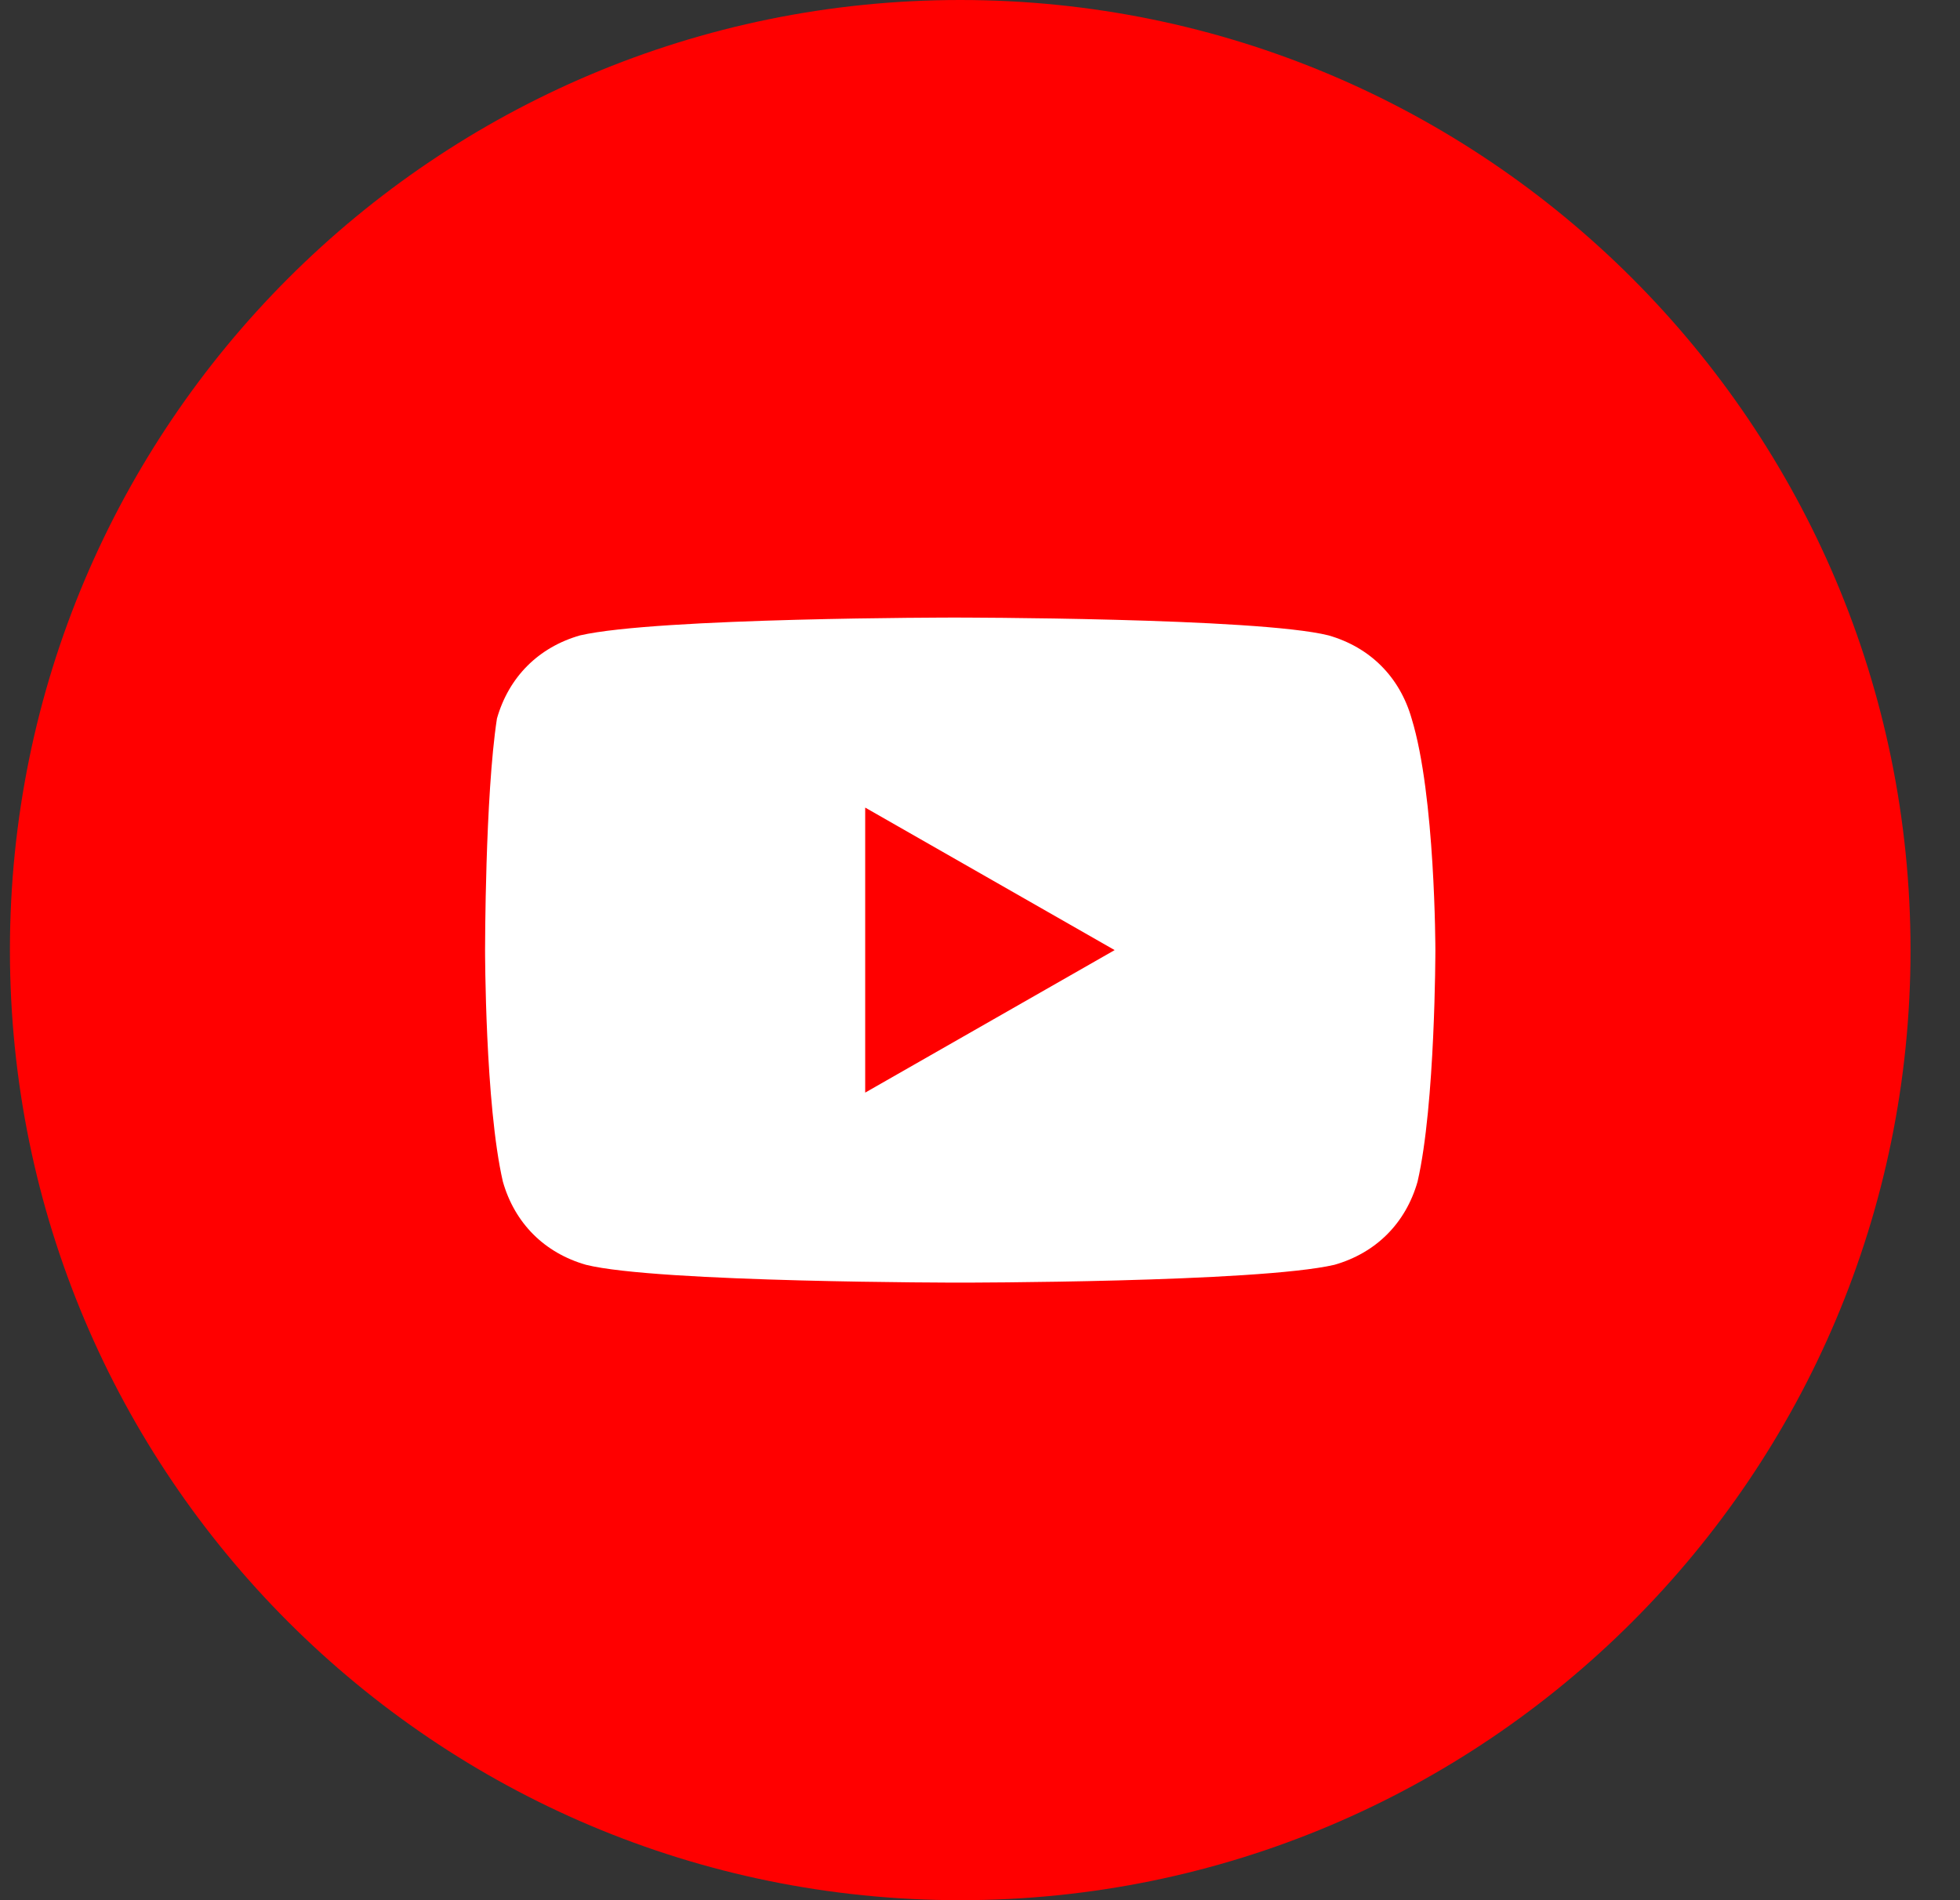
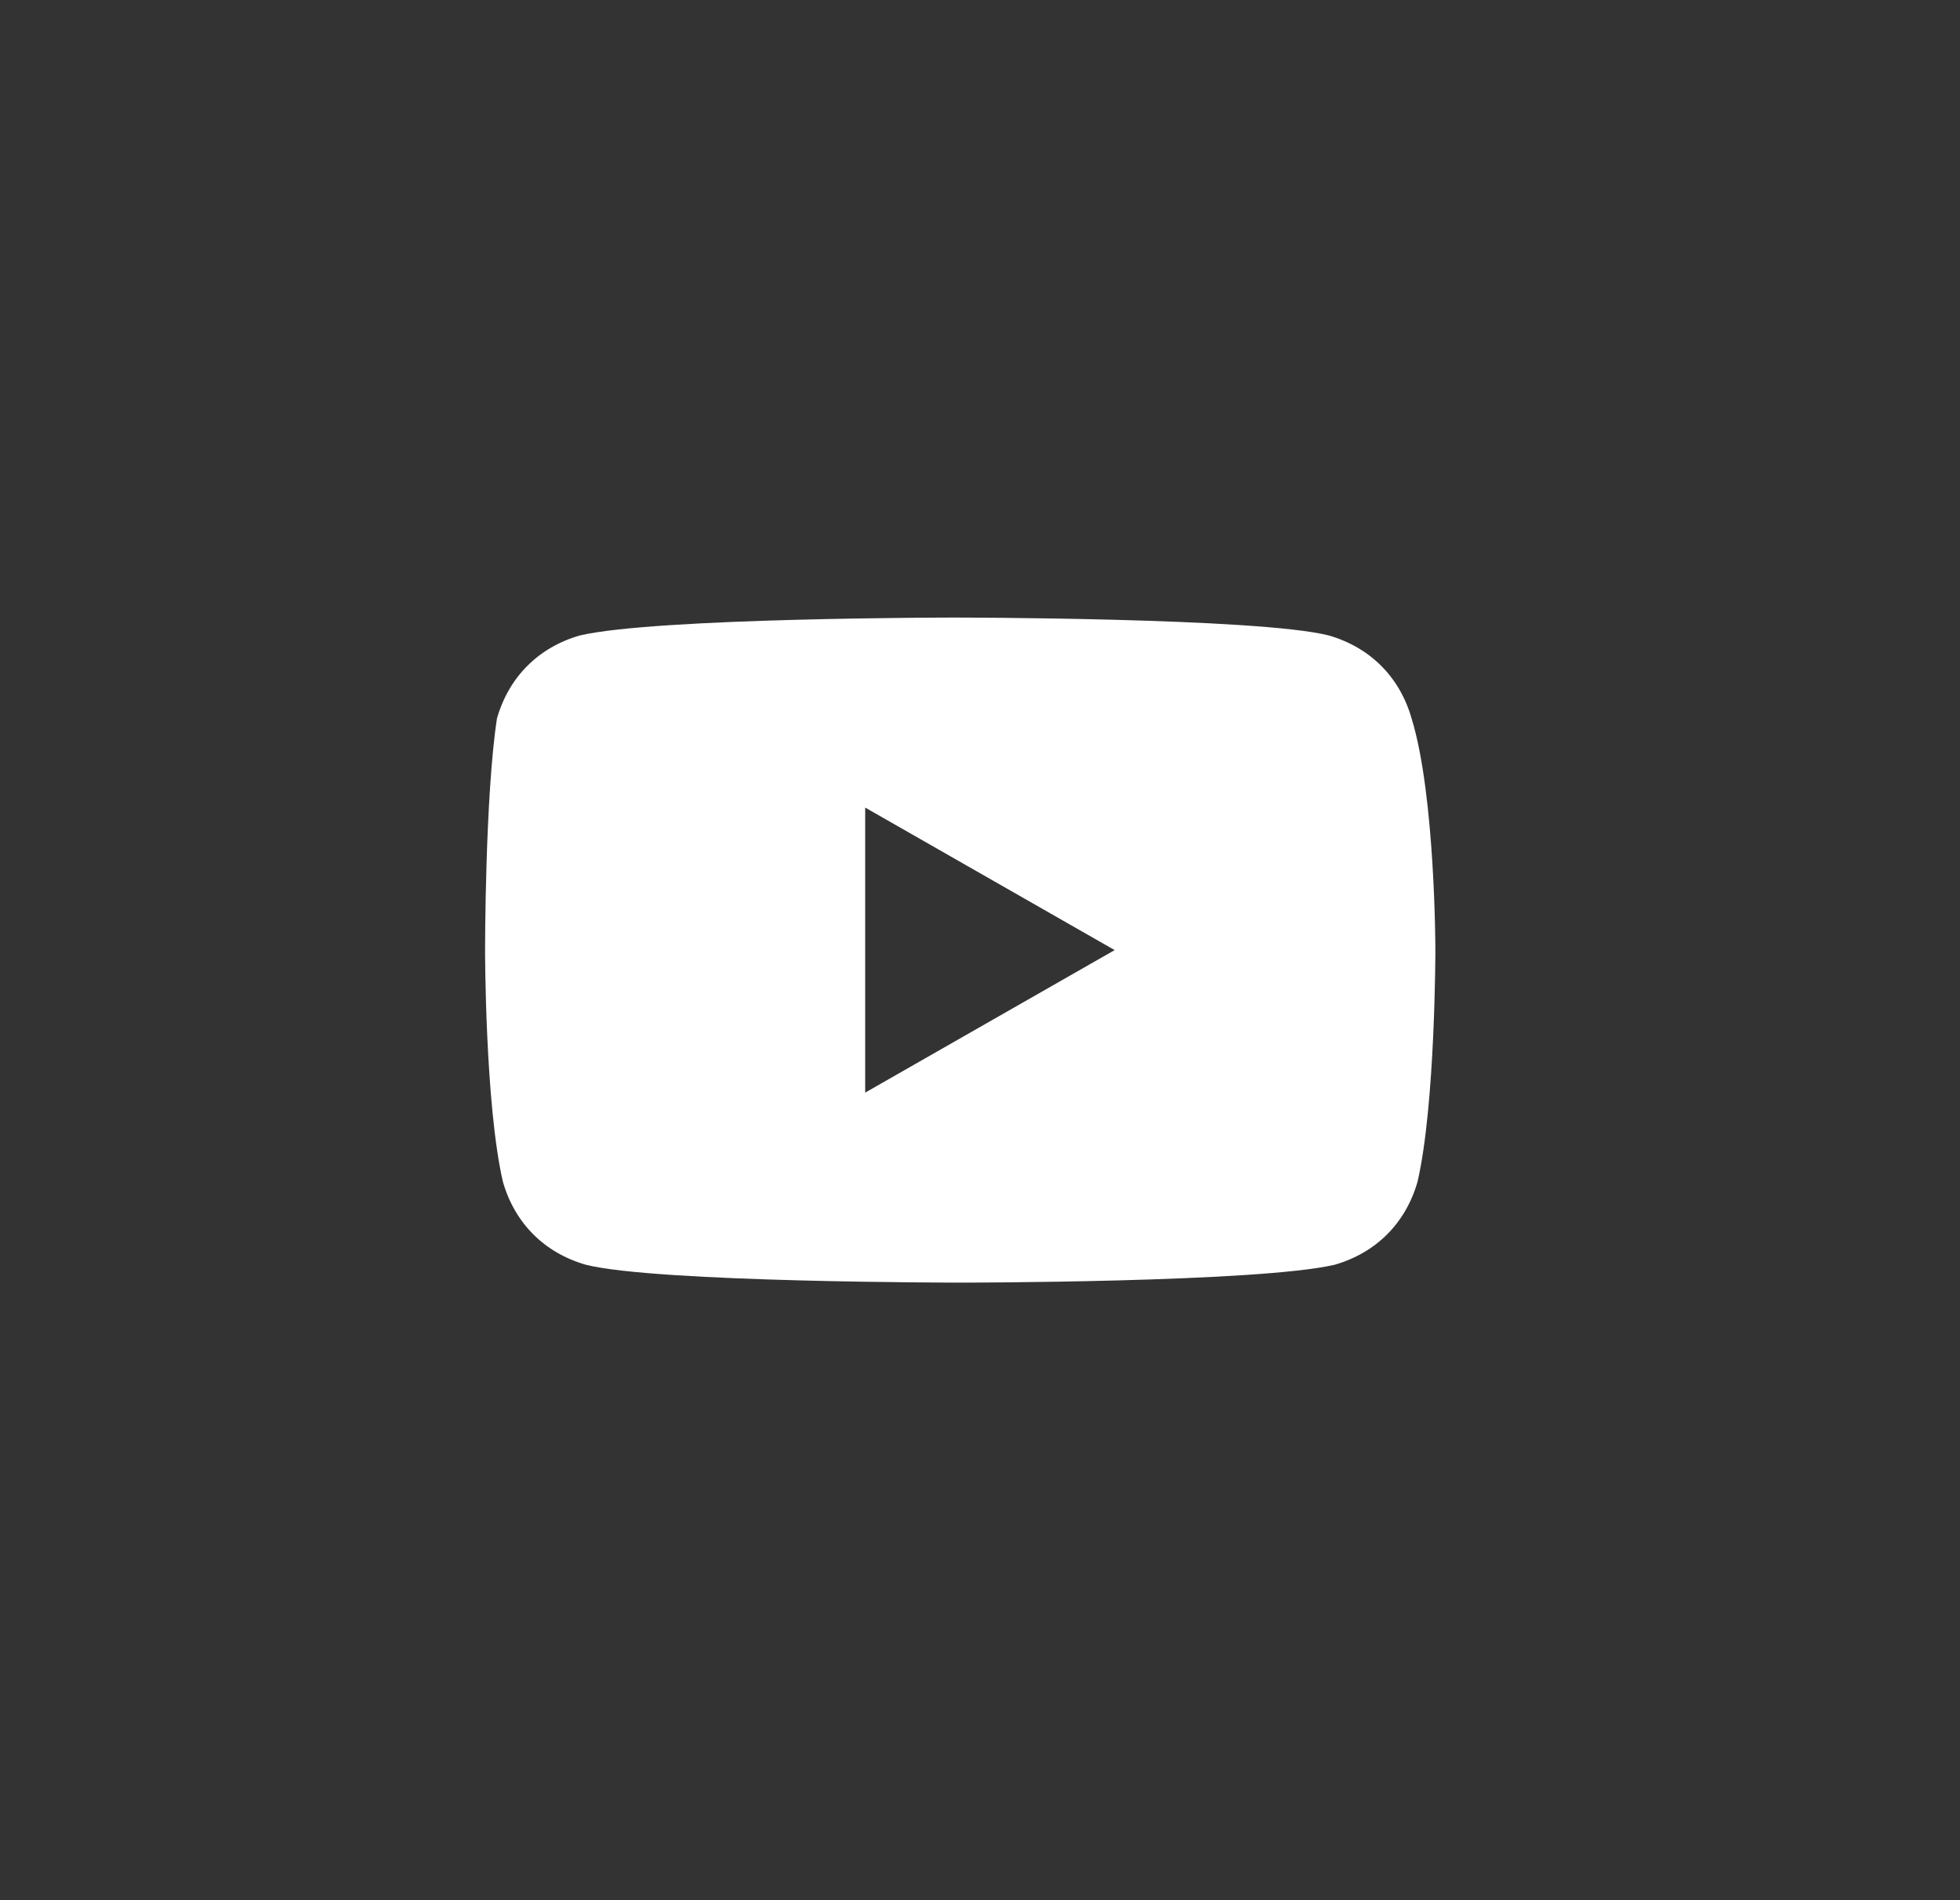
<svg xmlns="http://www.w3.org/2000/svg" width="33" height="32" viewBox="0 0 33 32" fill="none">
  <rect x="0" y="0" width="33" height="32" fill="#333333" stroke="none" />
-   <path d="M0.167 16C0.167 24.837 7.33 32 16.167 32C25.003 32 32.167 24.837 32.167 16C32.167 7.163 25.003 0 16.167 0C7.33 0 0.167 7.163 0.167 16Z" fill="#FF0000" />
  <path d="M23.767 12.1C23.567 11.4 23.067 10.9 22.367 10.7C21.167 10.4 16.067 10.4 16.067 10.4C16.067 10.4 11.067 10.4 9.767 10.7C9.067 10.9 8.567 11.4 8.367 12.1C8.167 13.4 8.167 16 8.167 16C8.167 16 8.167 18.6 8.467 19.9C8.667 20.6 9.167 21.1 9.867 21.3C11.067 21.6 16.167 21.6 16.167 21.6C16.167 21.6 21.167 21.6 22.467 21.3C23.167 21.1 23.667 20.6 23.867 19.9C24.167 18.6 24.167 16 24.167 16C24.167 16 24.167 13.4 23.767 12.1ZM14.567 18.4V13.6L18.767 16L14.567 18.4Z" fill="white" />
</svg>